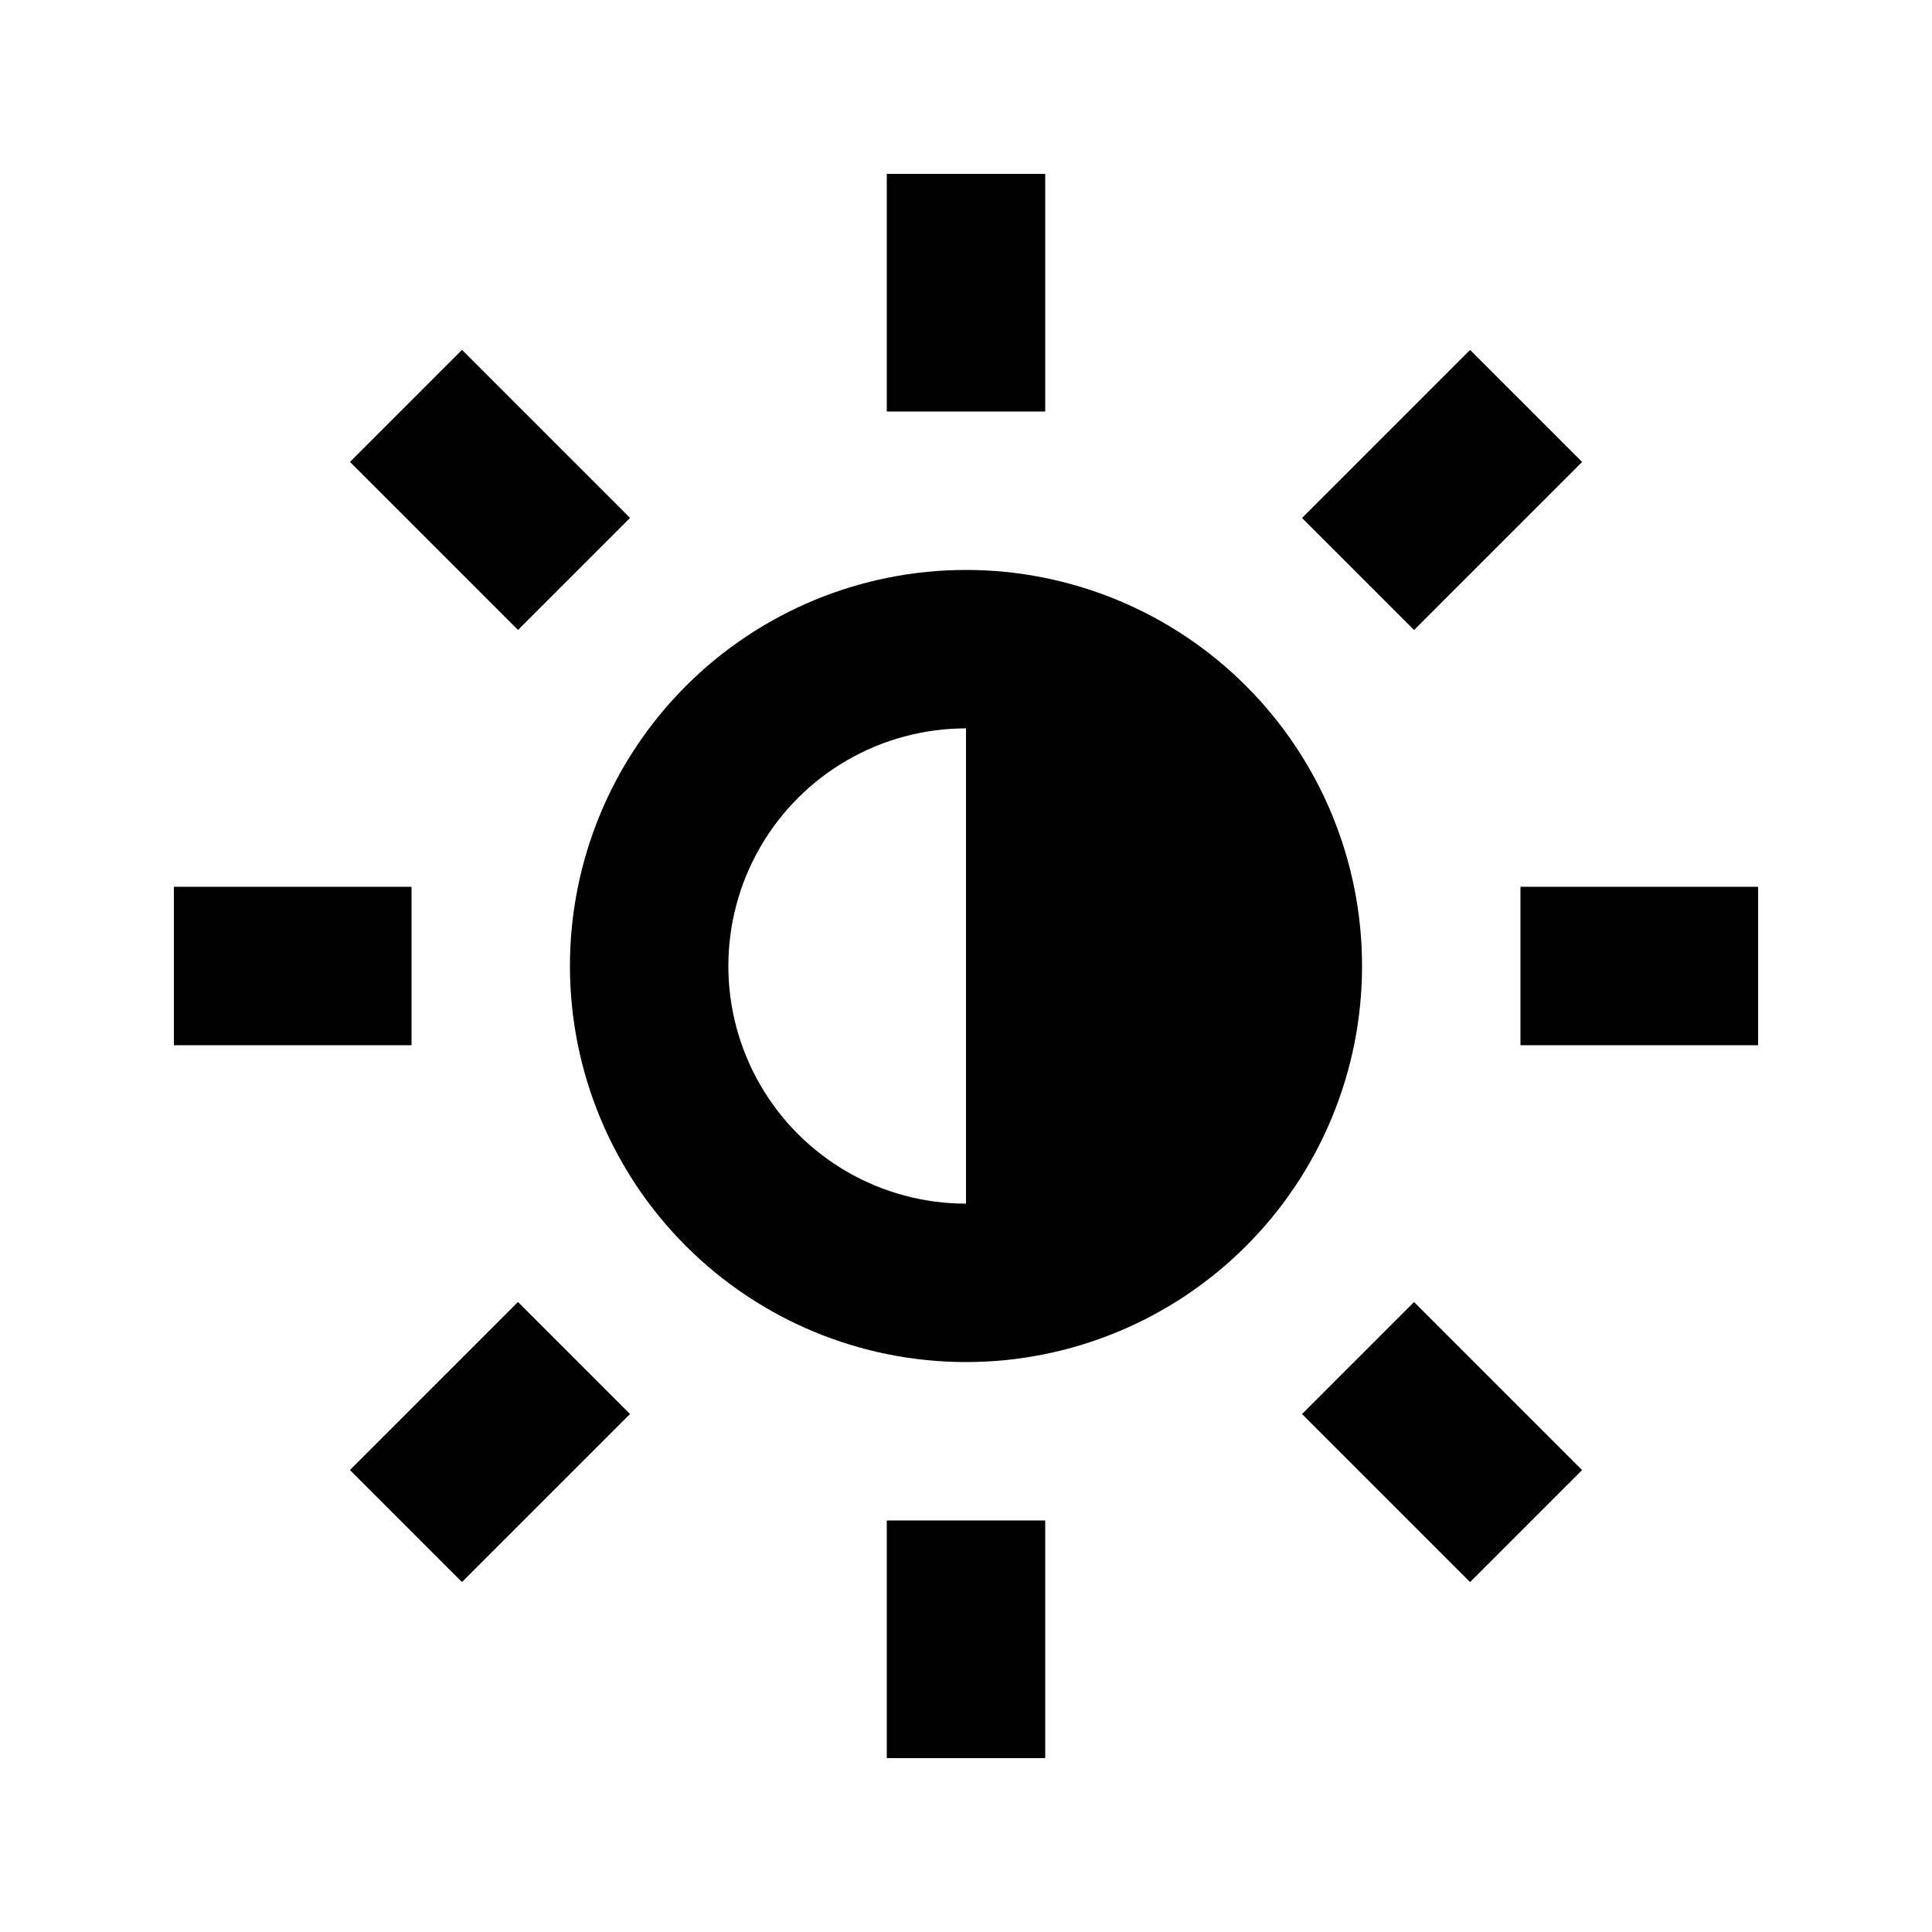
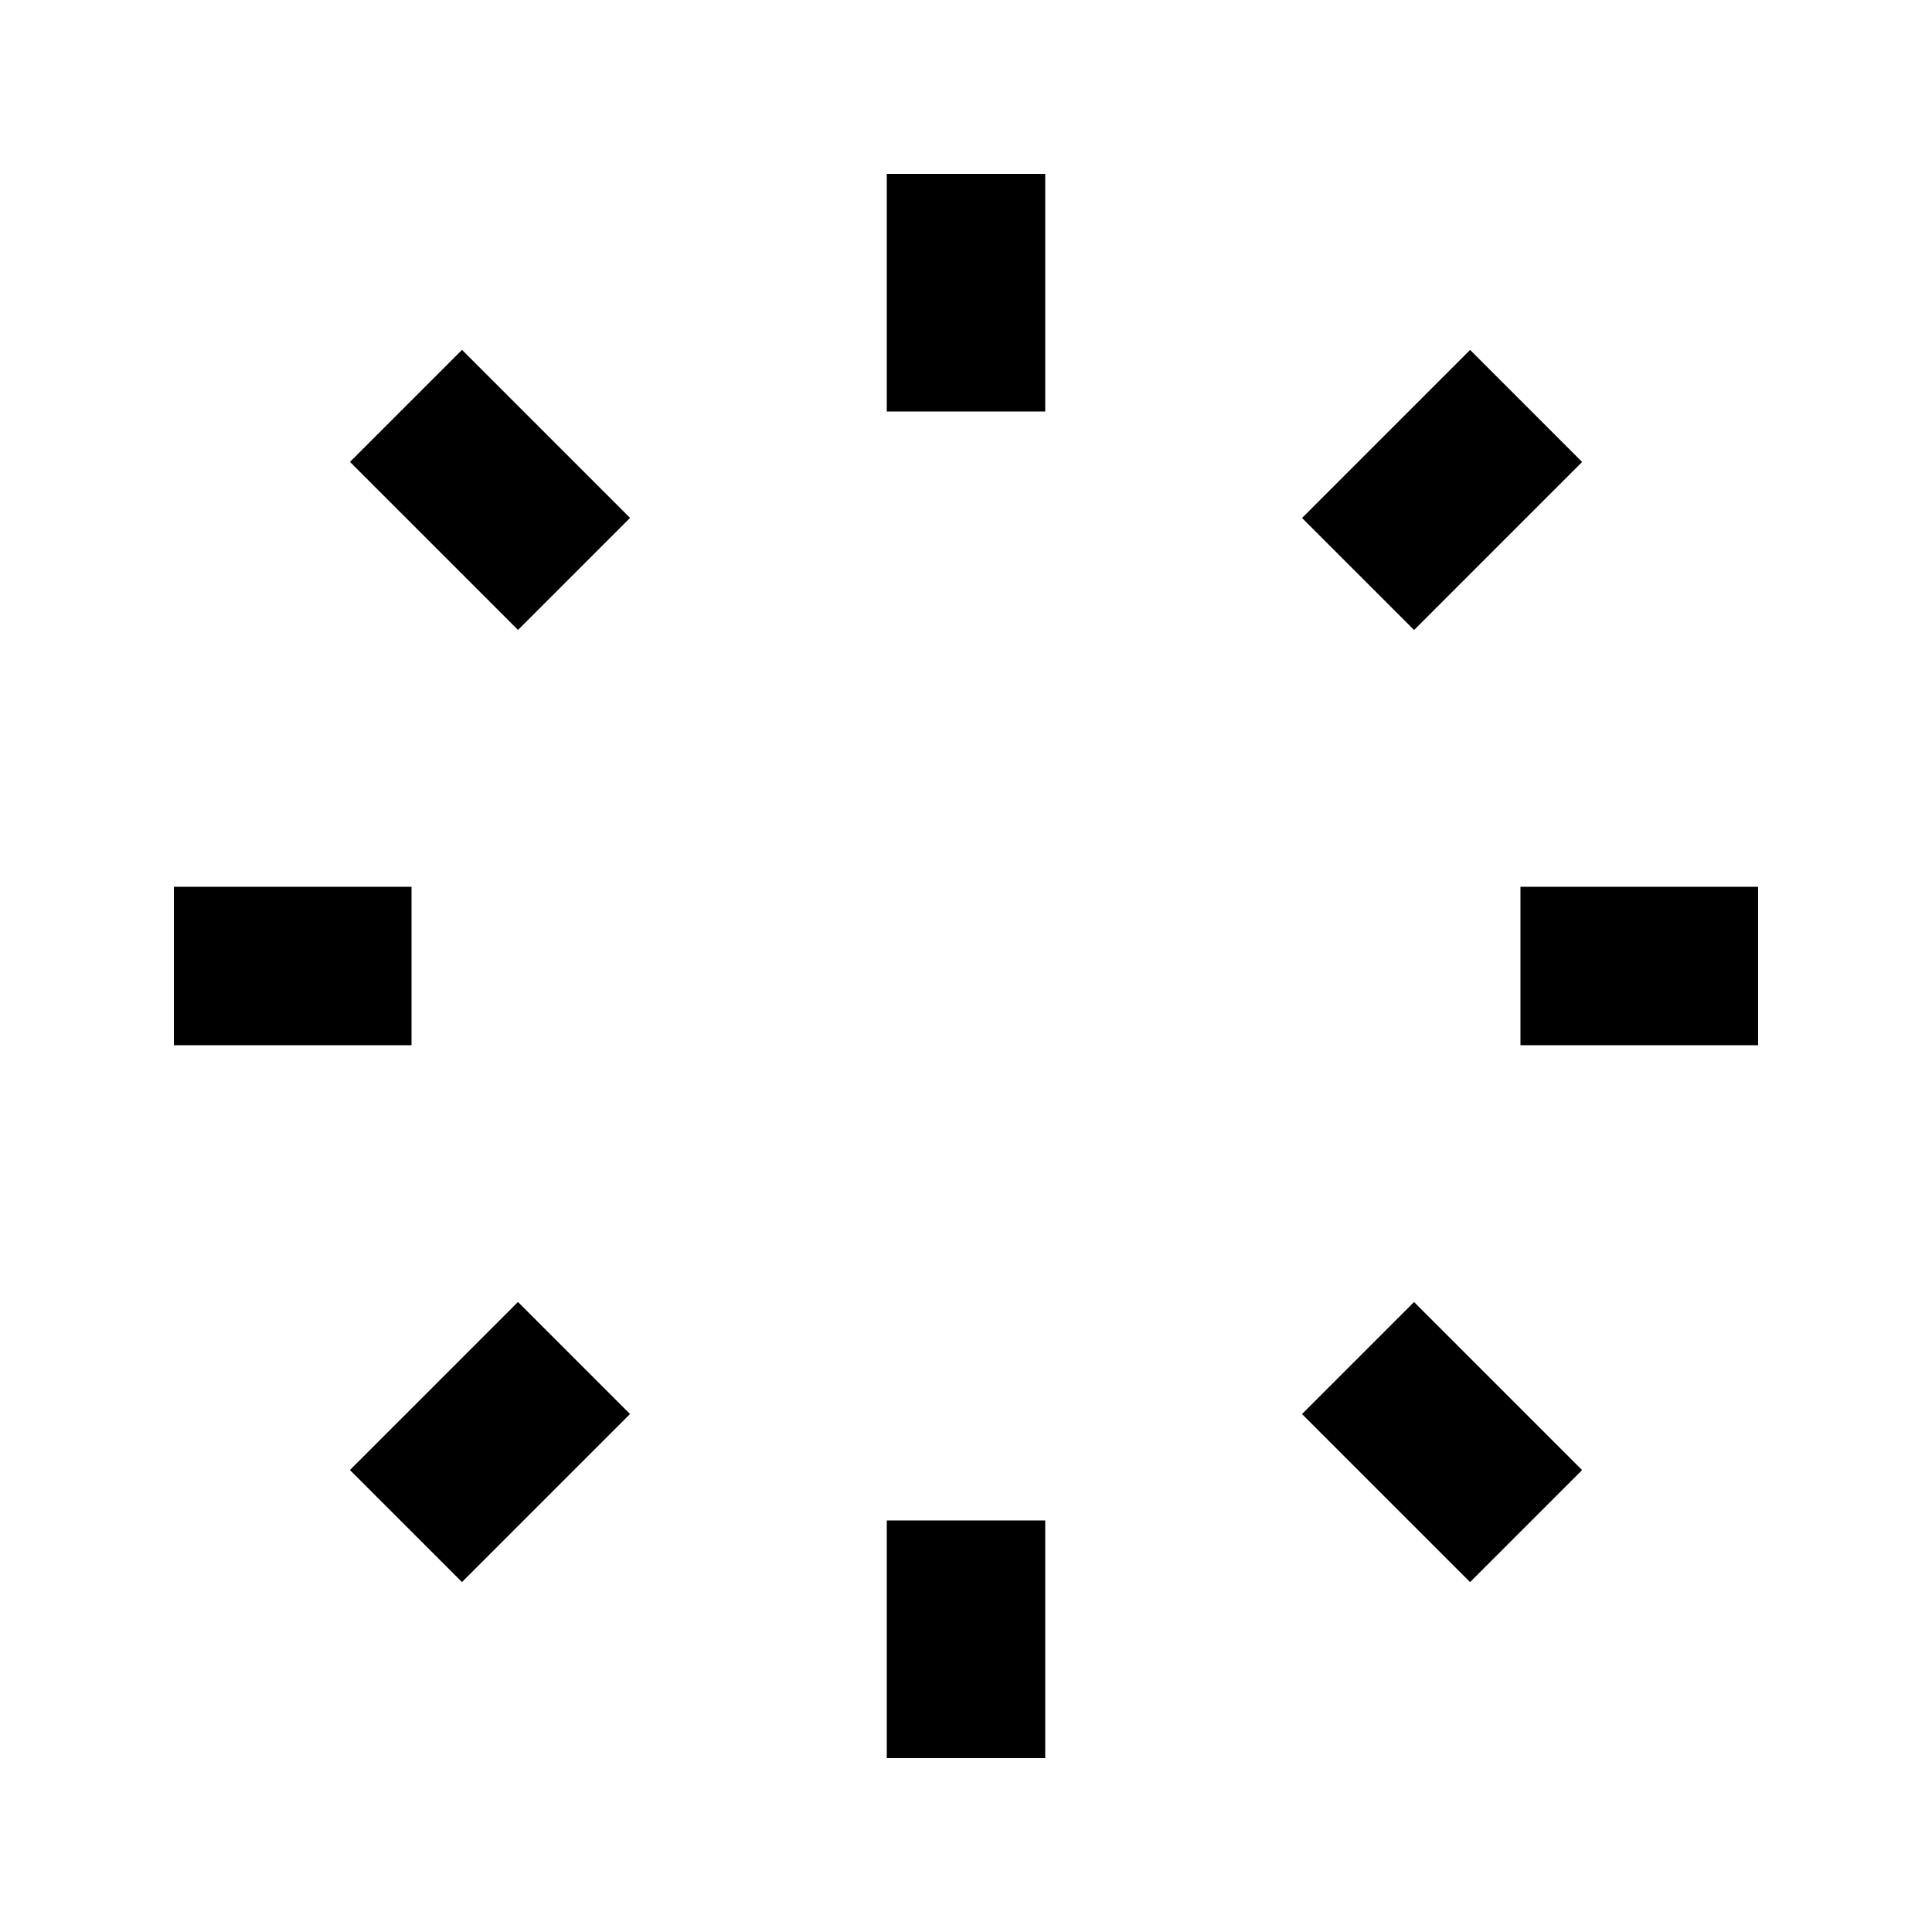
<svg xmlns="http://www.w3.org/2000/svg" fill="#000000" width="800px" height="800px" version="1.1" viewBox="144 144 512 512">
  <g>
-     <path d="m400 295.04c-27.84 0-54.535 11.059-74.219 30.742s-30.742 46.379-30.742 74.219c0 27.836 11.059 54.531 30.742 74.215 19.684 19.688 46.379 30.742 74.219 30.742 27.836 0 54.531-11.055 74.215-30.742 19.688-19.684 30.742-46.379 30.742-74.215 0-27.84-11.055-54.535-30.742-74.219-19.684-19.684-46.379-30.742-74.215-30.742zm0 167.94c-22.5 0-43.289-12.004-54.539-31.488-11.25-19.488-11.25-43.492 0-62.977s32.039-31.488 54.539-31.488z" />
    <path d="m379.01 190.08h41.984v62.977h-41.984z" />
    <path d="m546.94 379.01h62.977v41.984h-62.977z" />
    <path d="m379.01 546.94h41.984v62.977h-41.984z" />
    <path d="m190.08 379.01h62.977v41.984h-62.977z" />
    <path d="m489.06 281.27 44.531-44.531 29.688 29.688-44.531 44.531z" />
    <path d="m489.05 518.74 29.688-29.688 44.531 44.531-29.688 29.688z" />
    <path d="m236.74 533.57 44.531-44.531 29.688 29.688-44.531 44.531z" />
    <path d="m236.75 266.41 29.688-29.688 44.531 44.531-29.688 29.688z" />
  </g>
</svg>